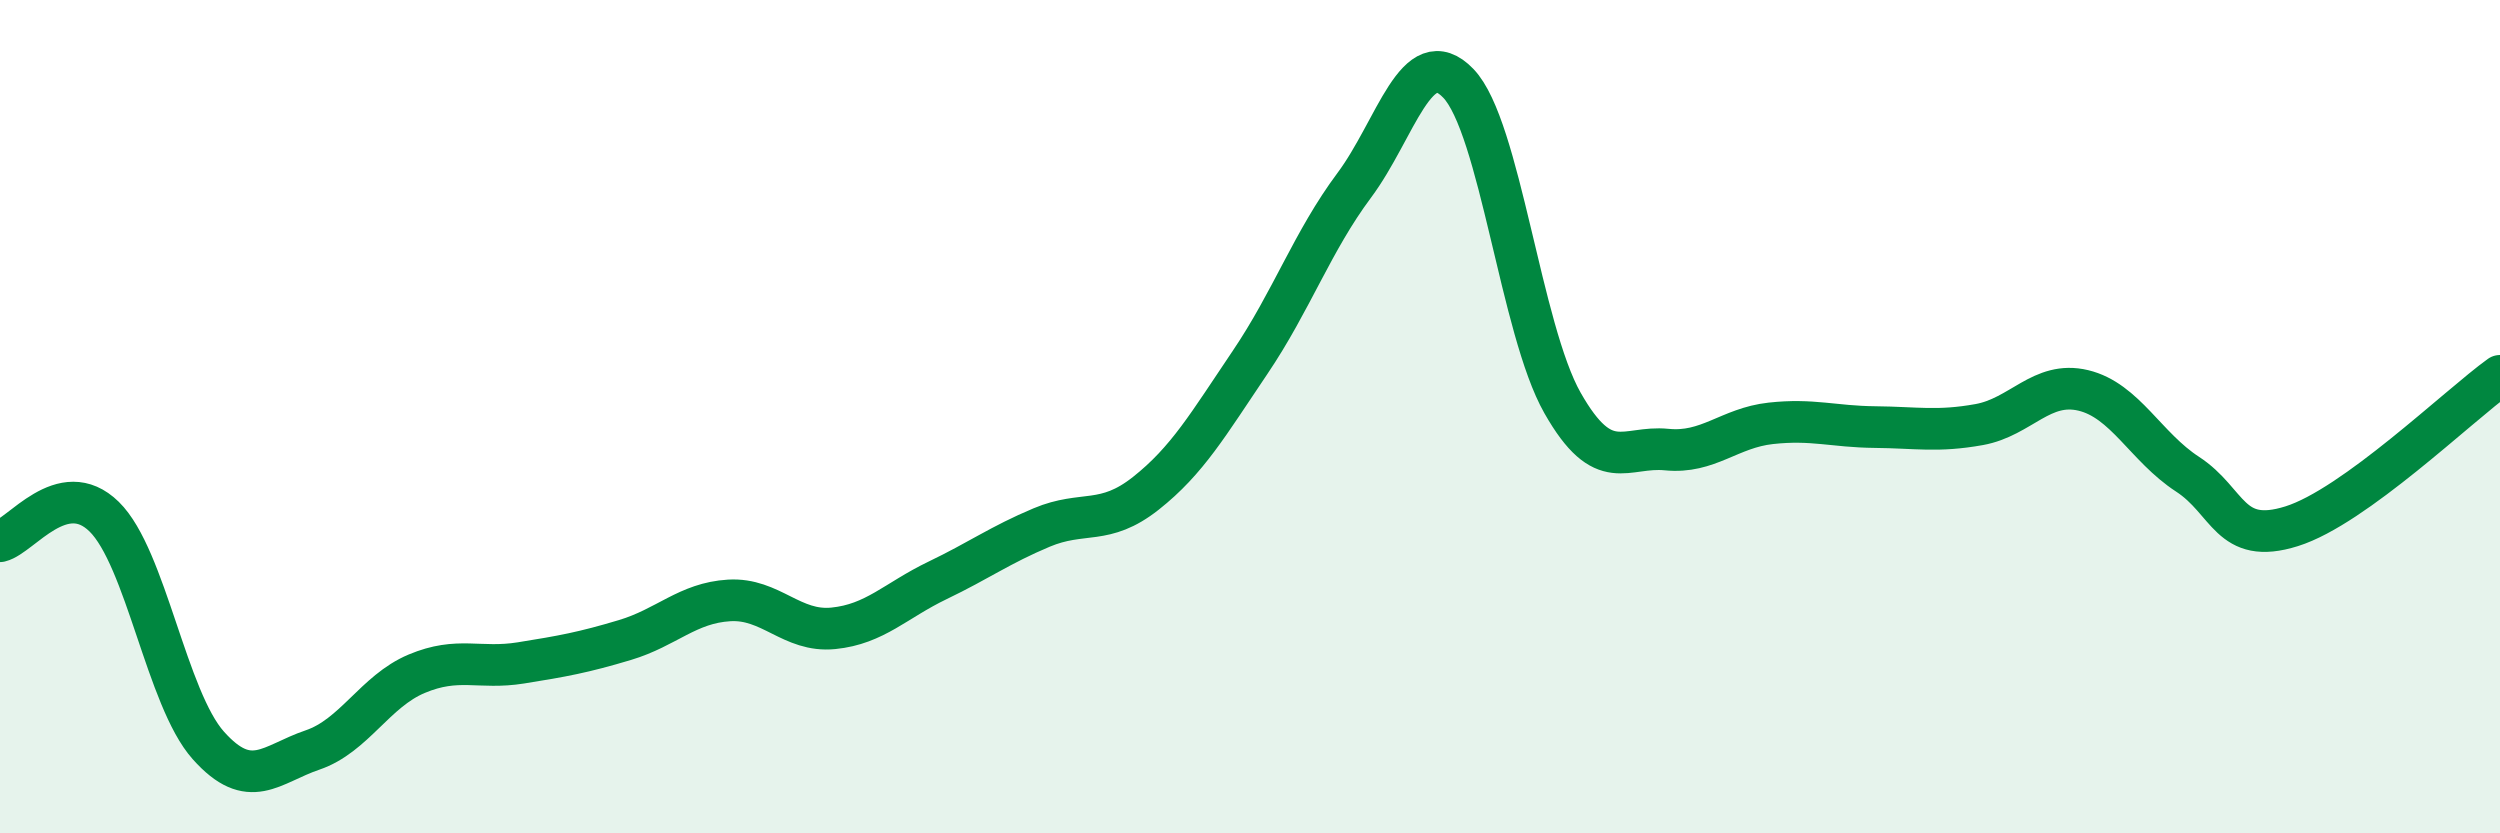
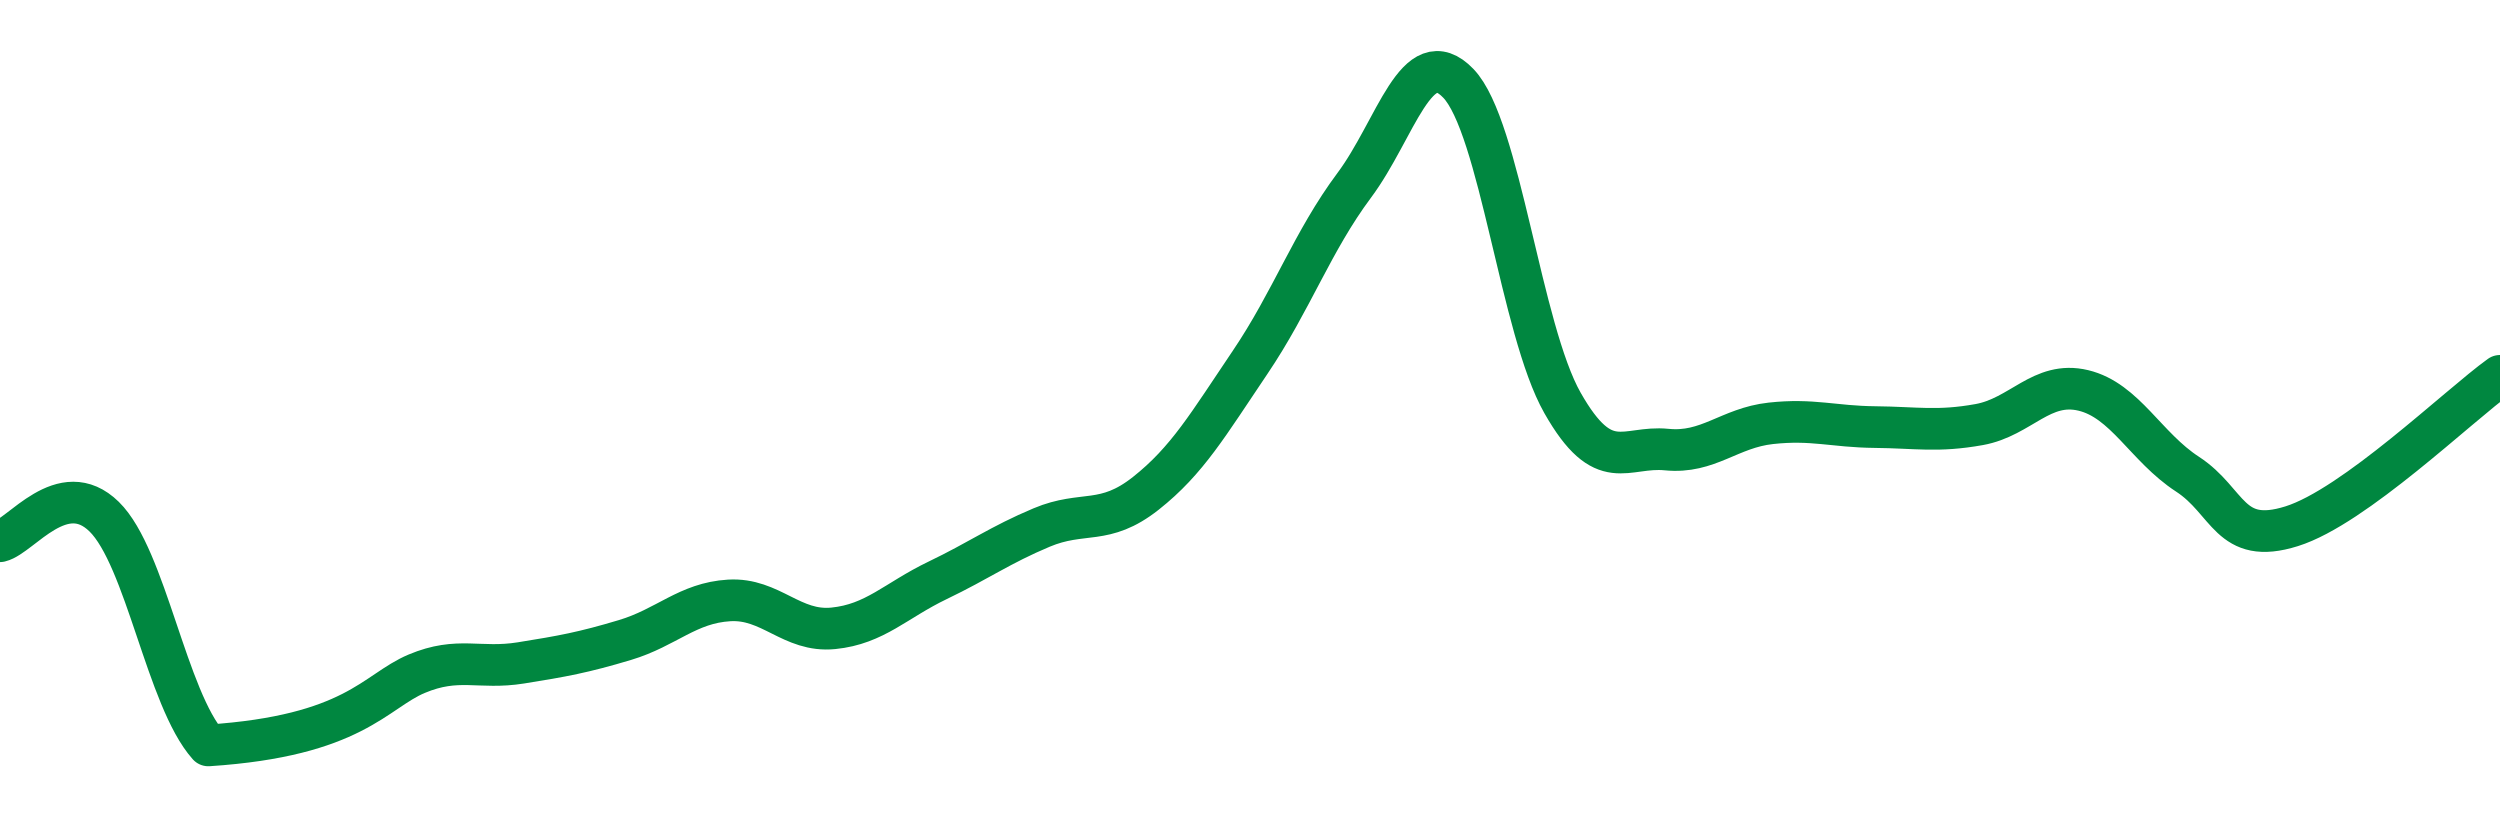
<svg xmlns="http://www.w3.org/2000/svg" width="60" height="20" viewBox="0 0 60 20">
-   <path d="M 0,12.99 C 0.5,12.87 1.5,11.42 2.5,12.4 C 3.5,13.38 4,16.77 5,17.89 C 6,19.01 6.5,18.34 7.5,18 C 8.5,17.66 9,16.59 10,16.17 C 11,15.75 11.5,16.07 12.5,15.91 C 13.5,15.75 14,15.66 15,15.36 C 16,15.06 16.5,14.47 17.5,14.41 C 18.5,14.35 19,15.18 20,15.08 C 21,14.98 21.5,14.41 22.5,13.93 C 23.5,13.45 24,13.08 25,12.66 C 26,12.24 26.5,12.63 27.5,11.84 C 28.5,11.05 29,10.18 30,8.7 C 31,7.22 31.5,5.79 32.5,4.45 C 33.5,3.11 34,0.96 35,2 C 36,3.04 36.5,7.91 37.5,9.67 C 38.5,11.43 39,10.69 40,10.79 C 41,10.89 41.5,10.27 42.5,10.16 C 43.5,10.05 44,10.24 45,10.25 C 46,10.26 46.5,10.37 47.5,10.19 C 48.5,10.01 49,9.13 50,9.37 C 51,9.61 51.5,10.73 52.5,11.38 C 53.5,12.03 53.5,13.1 55,12.63 C 56.5,12.16 59,9.74 60,9.02L60 20L0 20Z" fill="#008740" opacity="0.1" stroke-linecap="round" stroke-linejoin="round" />
-   <path d="M 0,12.99 C 0.5,12.87 1.5,11.42 2.5,12.4 C 3.5,13.38 4,16.77 5,17.89 C 6,19.01 6.5,18.34 7.5,18 C 8.5,17.66 9,16.59 10,16.17 C 11,15.75 11.5,16.07 12.5,15.91 C 13.5,15.75 14,15.66 15,15.36 C 16,15.06 16.5,14.47 17.5,14.41 C 18.5,14.35 19,15.18 20,15.08 C 21,14.98 21.5,14.41 22.5,13.93 C 23.5,13.45 24,13.08 25,12.66 C 26,12.24 26.5,12.63 27.5,11.84 C 28.5,11.05 29,10.18 30,8.7 C 31,7.22 31.5,5.79 32.5,4.45 C 33.5,3.11 34,0.96 35,2 C 36,3.04 36.5,7.91 37.5,9.67 C 38.5,11.43 39,10.69 40,10.79 C 41,10.89 41.5,10.27 42.5,10.16 C 43.5,10.05 44,10.24 45,10.25 C 46,10.26 46.5,10.37 47.5,10.19 C 48.5,10.01 49,9.13 50,9.37 C 51,9.61 51.5,10.73 52.5,11.38 C 53.5,12.03 53.5,13.1 55,12.63 C 56.5,12.16 59,9.74 60,9.02" stroke="#008740" stroke-width="1" fill="none" stroke-linecap="round" stroke-linejoin="round" />
+   <path d="M 0,12.99 C 0.5,12.87 1.5,11.42 2.5,12.4 C 3.5,13.38 4,16.77 5,17.89 C 8.5,17.66 9,16.59 10,16.17 C 11,15.75 11.5,16.07 12.5,15.91 C 13.5,15.75 14,15.66 15,15.36 C 16,15.06 16.5,14.47 17.5,14.41 C 18.5,14.35 19,15.18 20,15.08 C 21,14.98 21.5,14.41 22.5,13.93 C 23.5,13.45 24,13.08 25,12.66 C 26,12.24 26.5,12.63 27.5,11.84 C 28.5,11.05 29,10.18 30,8.7 C 31,7.22 31.5,5.79 32.5,4.45 C 33.5,3.11 34,0.96 35,2 C 36,3.04 36.5,7.91 37.5,9.67 C 38.5,11.43 39,10.69 40,10.79 C 41,10.89 41.5,10.27 42.5,10.16 C 43.5,10.05 44,10.24 45,10.25 C 46,10.26 46.5,10.37 47.5,10.19 C 48.5,10.01 49,9.13 50,9.37 C 51,9.61 51.5,10.73 52.5,11.38 C 53.5,12.03 53.5,13.1 55,12.63 C 56.5,12.16 59,9.74 60,9.02" stroke="#008740" stroke-width="1" fill="none" stroke-linecap="round" stroke-linejoin="round" />
</svg>